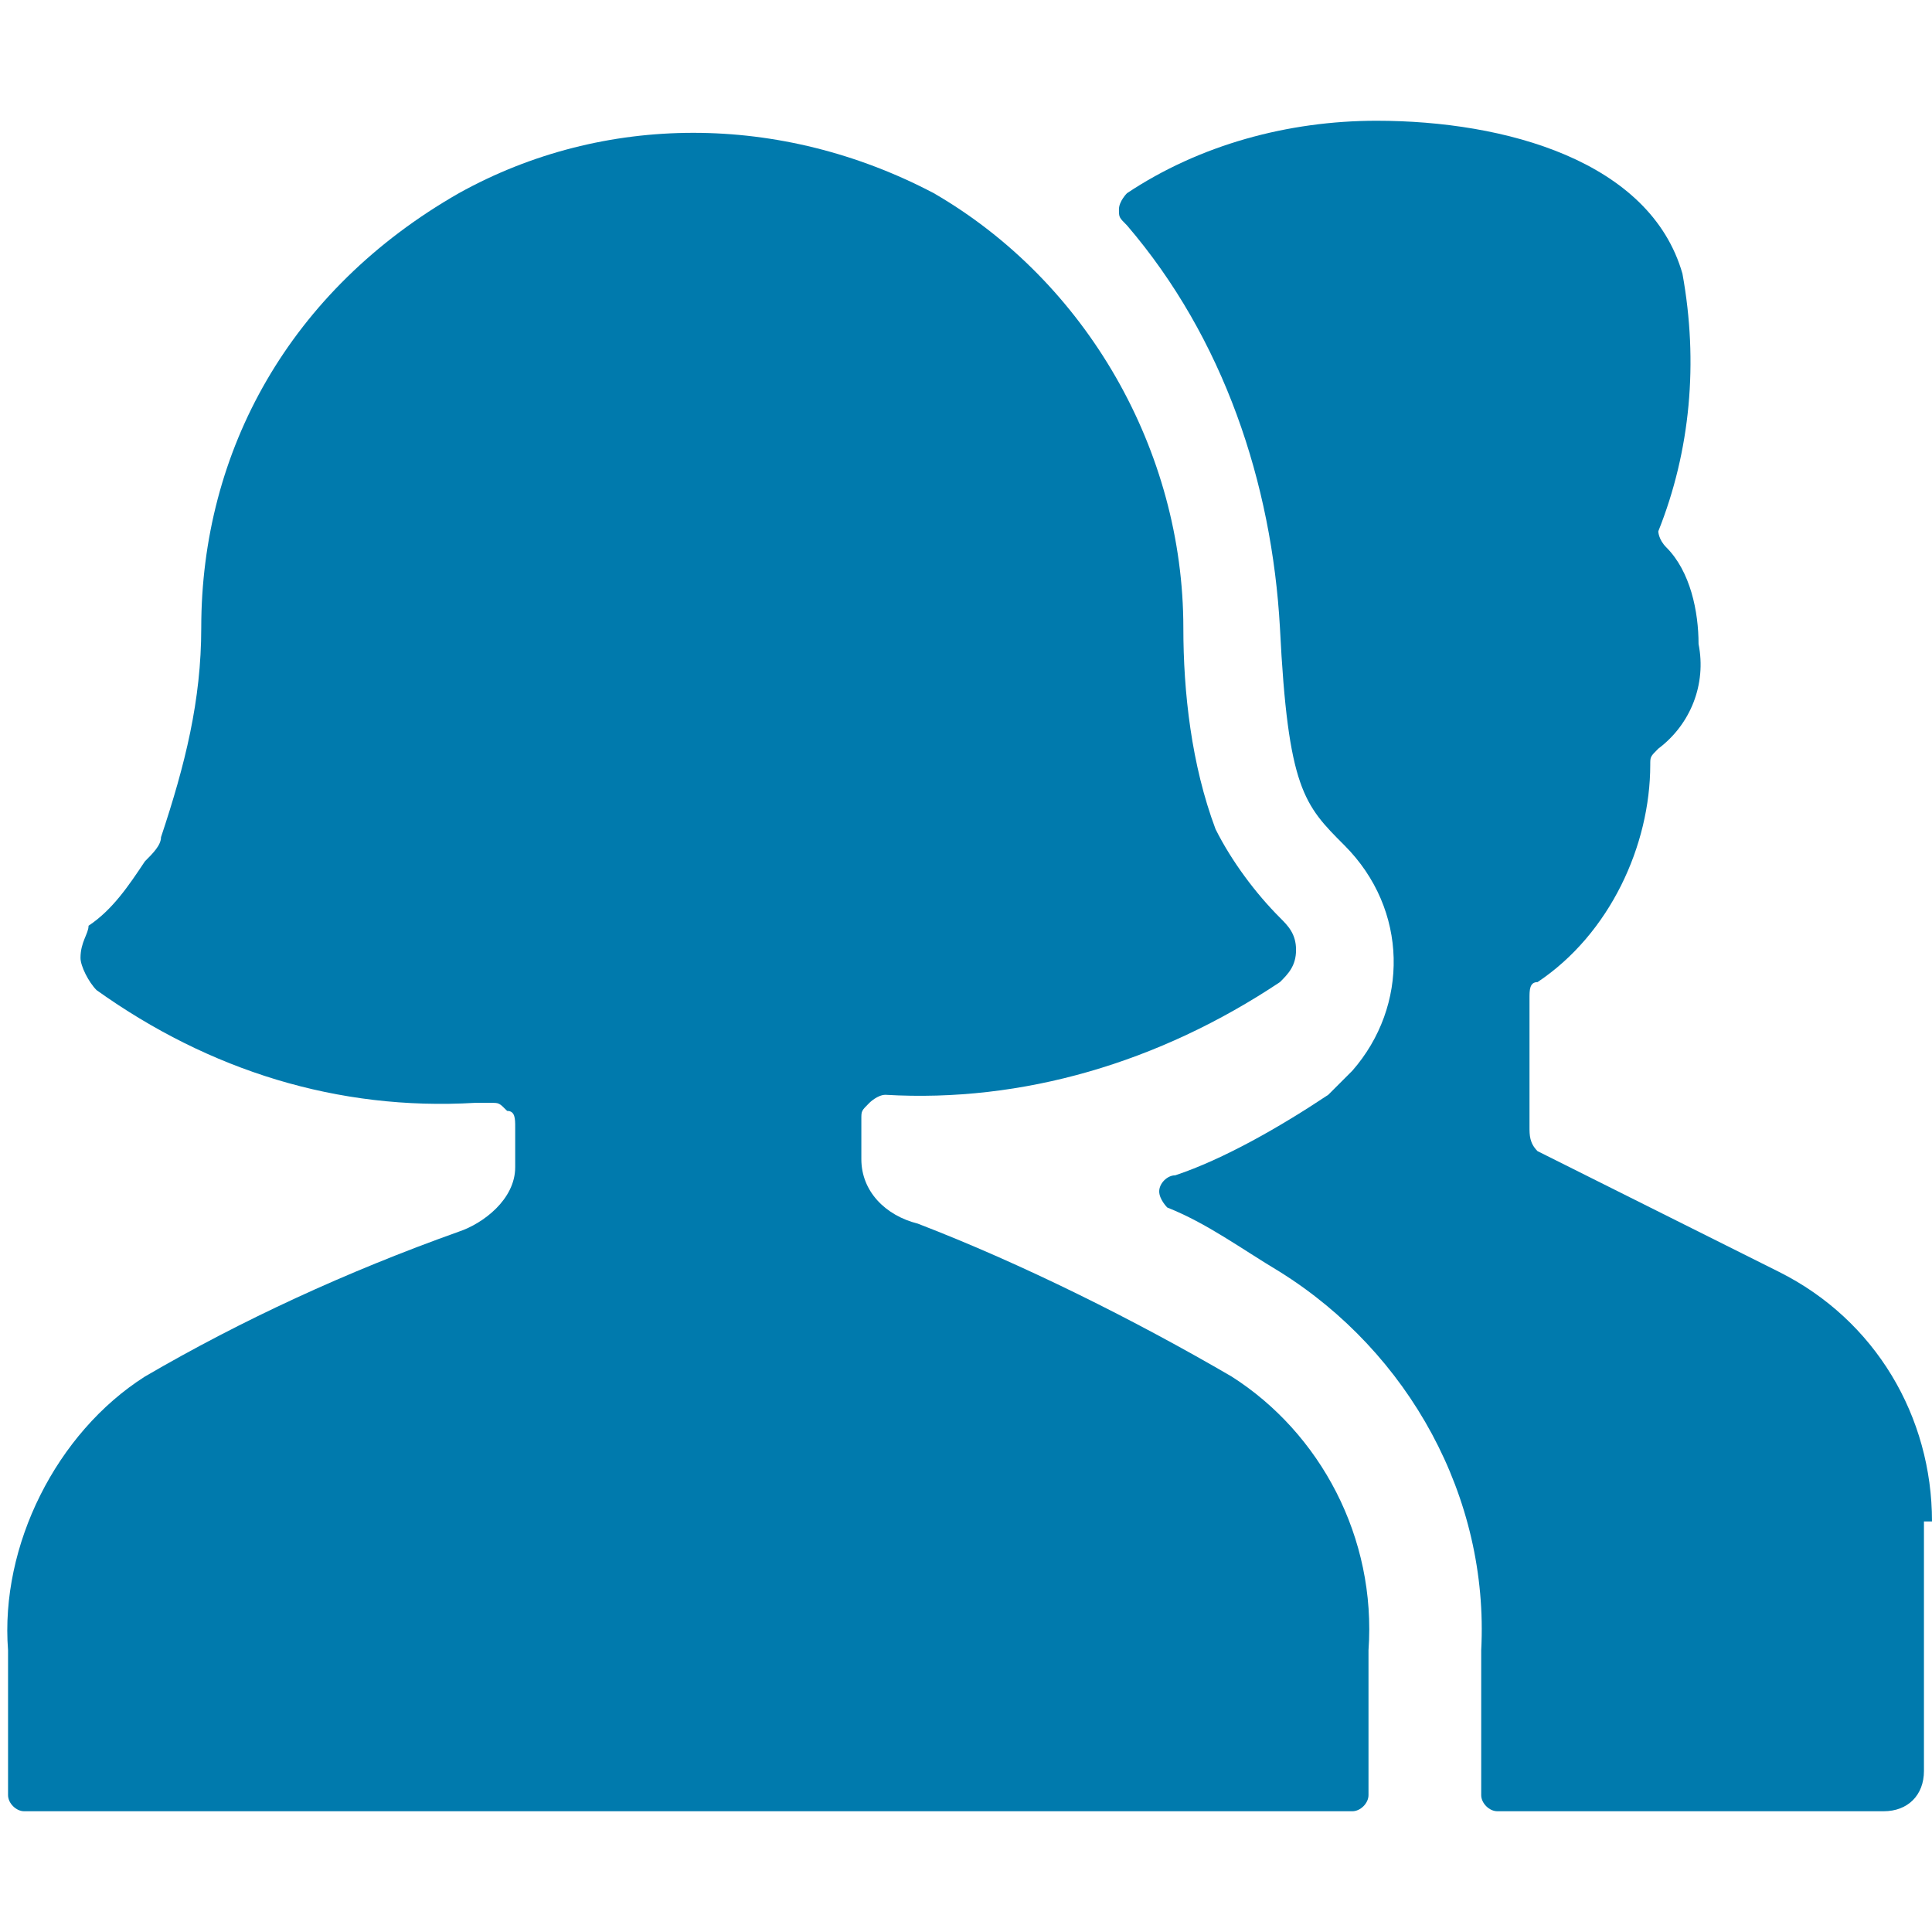
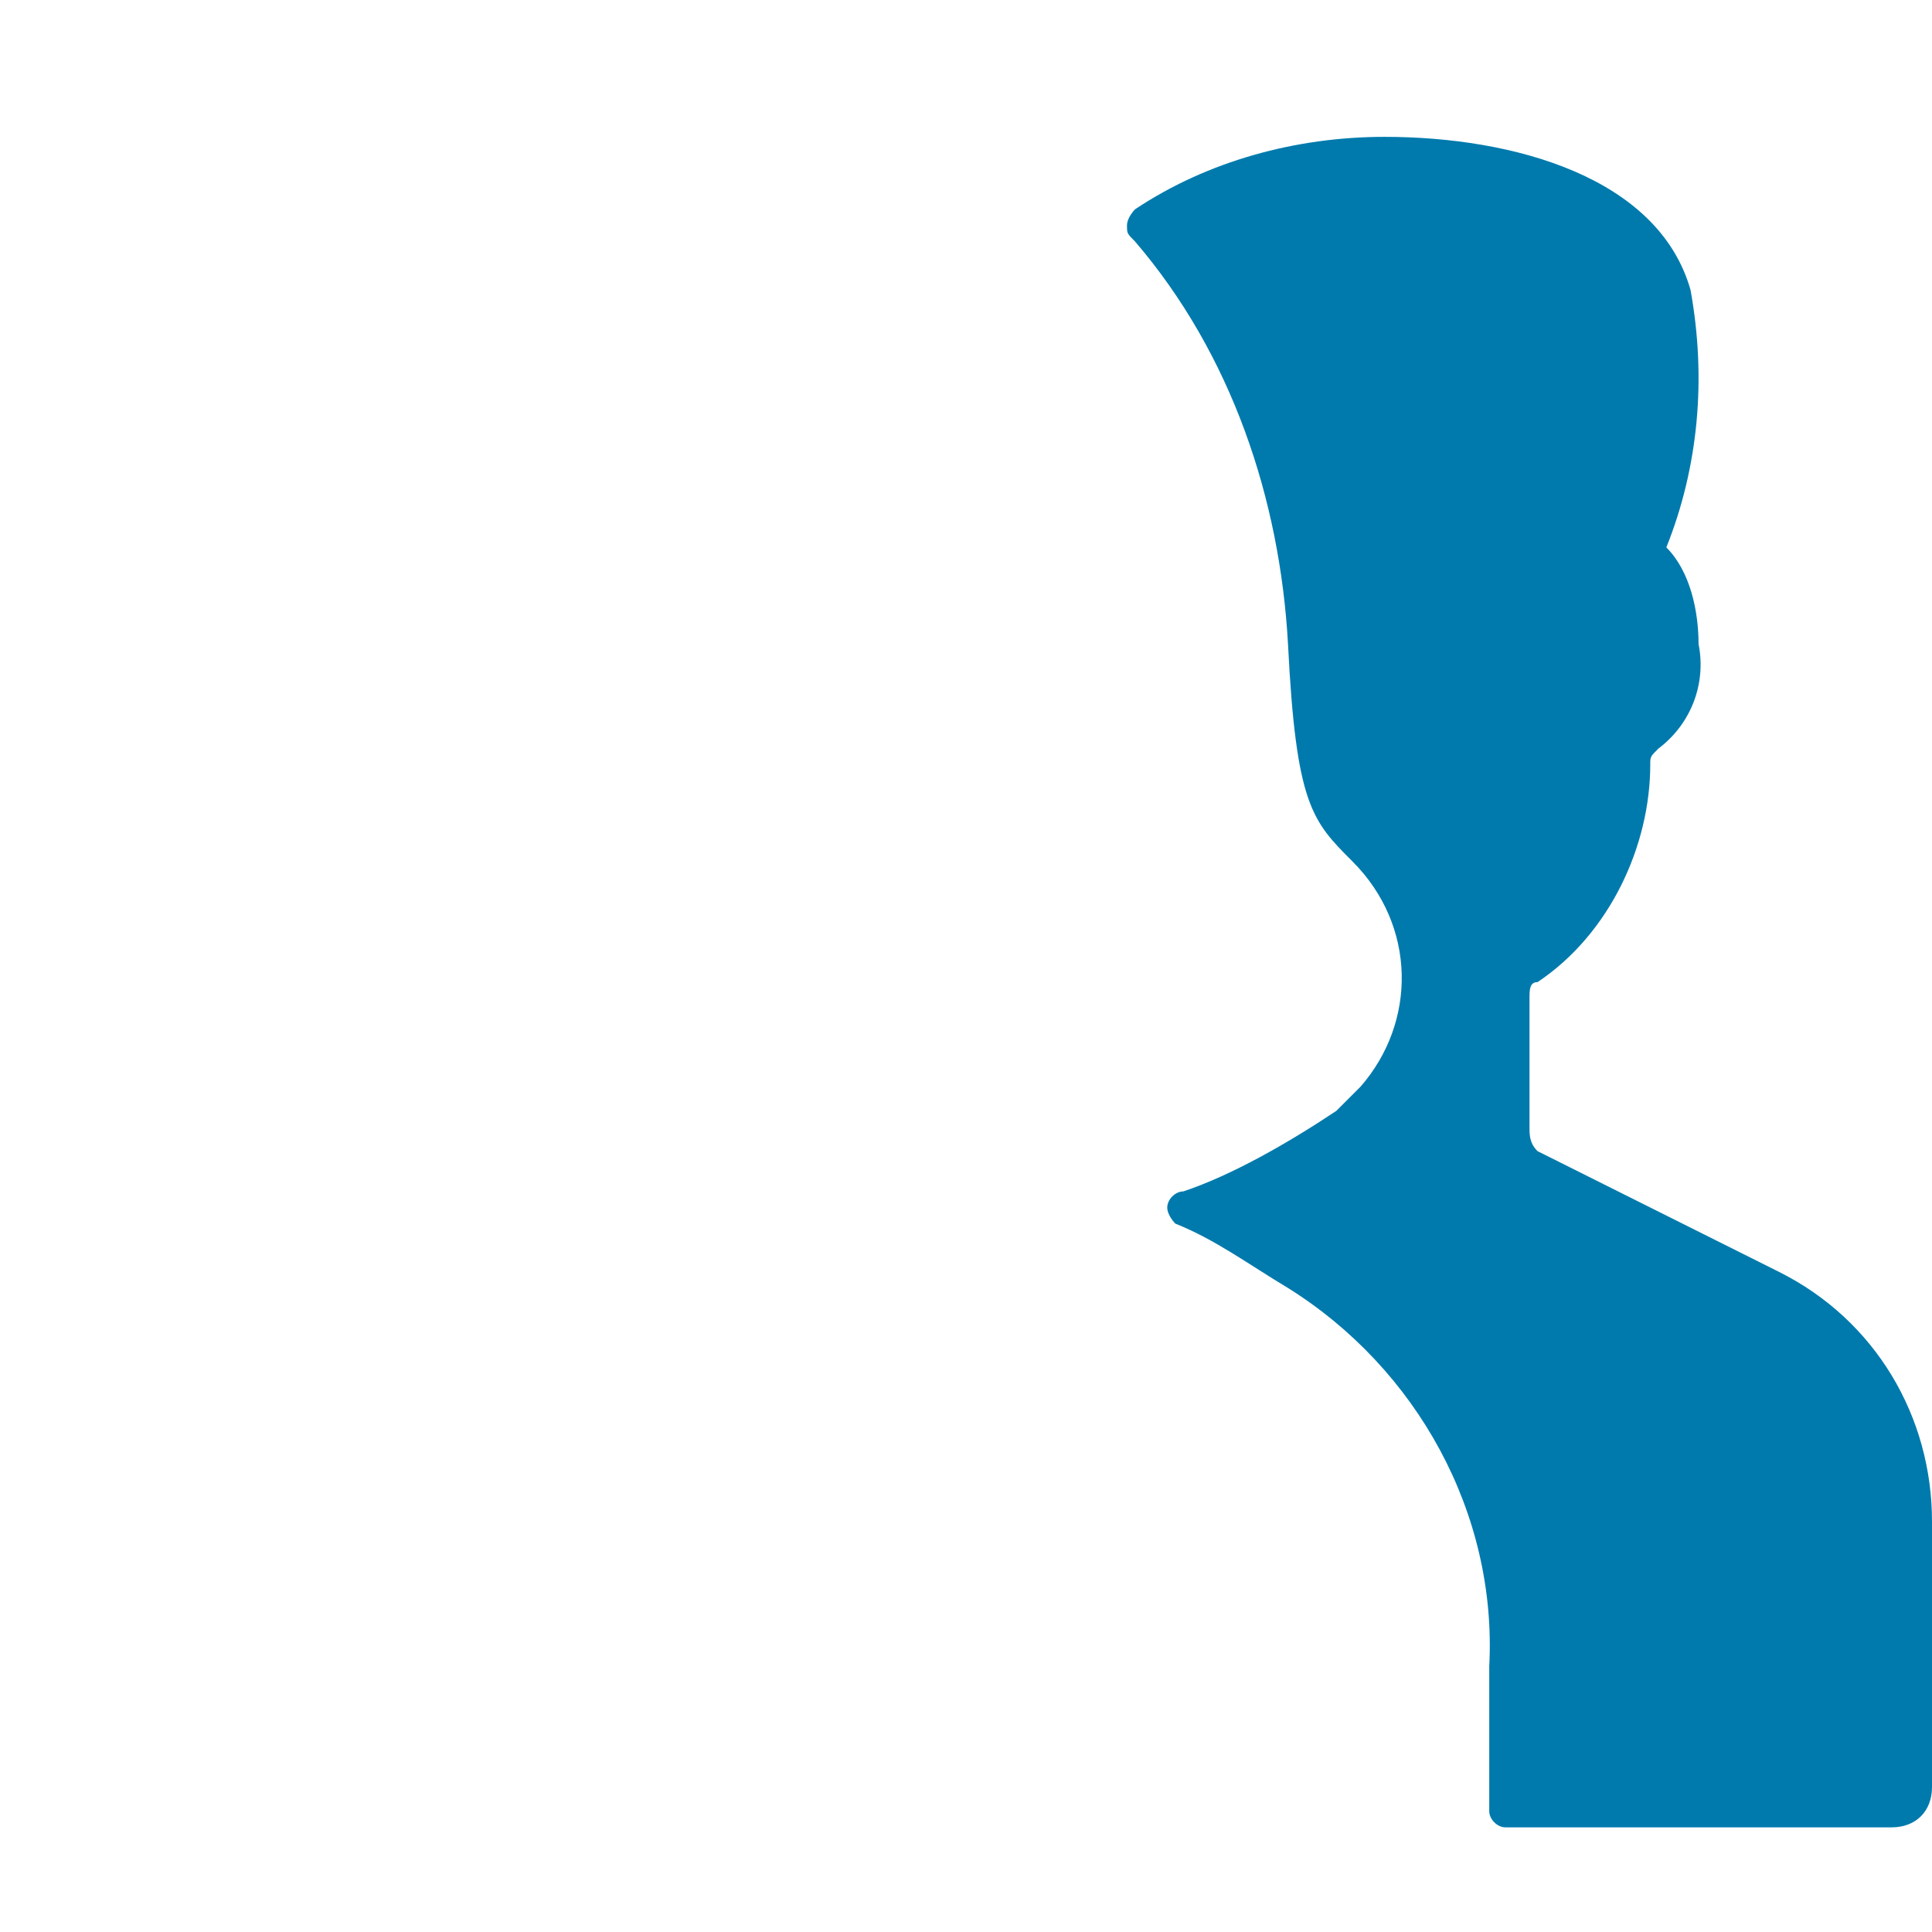
<svg xmlns="http://www.w3.org/2000/svg" version="1.1" id="Multiple-Man-Woman-2--Streamline-Streamline--3.0.svg" x="0px" y="0px" viewBox="0 0 24 24" style="enable-background:new 0 0 24 24;" xml:space="preserve">
  <style type="text/css">
	.st0{fill:#007AAD;}
</style>
  <g id="Multiple-Man-Woman-2--Streamline-Streamline--3.0.svg_00000021837279511845004050000007472952381059610772_">
-     <path class="st0" d="M24,18.9c0-1.3-0.7-2.5-1.9-3.1l-3-1.5C19,14.2,19,14.1,19,14v-1.6c0-0.1,0-0.2,0.1-0.2   c0.9-0.6,1.4-1.7,1.4-2.7c0-0.1,0-0.1,0.1-0.2c0.4-0.3,0.6-0.8,0.5-1.3c0-0.4-0.1-0.9-0.4-1.2c-0.1-0.1-0.1-0.2-0.1-0.2   c0.4-1,0.5-2.1,0.3-3.2c-0.4-1.4-2.2-1.9-3.8-1.9c-1.1,0-2.2,0.3-3.1,0.9c0,0-0.1,0.1-0.1,0.2c0,0.1,0,0.1,0.1,0.2   c1.2,1.4,1.8,3.2,1.9,5c0.1,2,0.3,2.2,0.8,2.7c0.8,0.8,0.8,2,0.1,2.8c-0.1,0.1-0.2,0.2-0.3,0.3c-0.6,0.4-1.3,0.8-1.9,1   c-0.1,0-0.2,0.1-0.2,0.2c0,0.1,0.1,0.2,0.1,0.2c0.5,0.2,0.9,0.5,1.4,0.8c1.6,1,2.6,2.8,2.5,4.7v1.8c0,0.1,0.1,0.2,0.2,0.2h4.8   c0.3,0,0.5-0.2,0.5-0.5V18.9z" />
-     <path class="st0" d="M16.8,22.5c0.1,0,0.2-0.1,0.2-0.2v-1.8c0.1-1.4-0.6-2.7-1.7-3.4c-1.2-0.7-2.6-1.4-3.9-1.9   c-0.4-0.1-0.7-0.4-0.7-0.8v-0.5c0-0.1,0-0.1,0.1-0.2c0,0,0.1-0.1,0.2-0.1c1.7,0.1,3.4-0.4,4.9-1.4c0.1-0.1,0.2-0.2,0.2-0.4   c0-0.2-0.1-0.3-0.2-0.4c-0.3-0.3-0.6-0.7-0.8-1.1c-0.3-0.8-0.4-1.7-0.4-2.5c0-2.2-1.2-4.3-3.1-5.4c-1.9-1-4.1-1-5.9,0   C3.6,3.6,2.5,5.6,2.5,7.8c0,0.9-0.2,1.7-0.5,2.6c0,0.1-0.1,0.2-0.2,0.3c-0.2,0.3-0.4,0.6-0.7,0.8C1.1,11.6,1,11.7,1,11.9   c0,0.1,0.1,0.3,0.2,0.4c1.4,1,3,1.5,4.7,1.4h0.2c0.1,0,0.1,0,0.2,0.1c0.1,0,0.1,0.1,0.1,0.2v0.5c0,0.4-0.4,0.7-0.7,0.8   c-1.4,0.5-2.7,1.1-3.9,1.8c-1.1,0.7-1.8,2.1-1.7,3.4v1.8c0,0.1,0.1,0.2,0.2,0.2H16.8z" />
+     <path class="st0" d="M24,18.9c0-1.3-0.7-2.5-1.9-3.1l-3-1.5C19,14.2,19,14.1,19,14v-1.6c0-0.1,0-0.2,0.1-0.2   c0.9-0.6,1.4-1.7,1.4-2.7c0-0.1,0-0.1,0.1-0.2c0.4-0.3,0.6-0.8,0.5-1.3c0-0.4-0.1-0.9-0.4-1.2c0.4-1,0.5-2.1,0.3-3.2c-0.4-1.4-2.2-1.9-3.8-1.9c-1.1,0-2.2,0.3-3.1,0.9c0,0-0.1,0.1-0.1,0.2c0,0.1,0,0.1,0.1,0.2   c1.2,1.4,1.8,3.2,1.9,5c0.1,2,0.3,2.2,0.8,2.7c0.8,0.8,0.8,2,0.1,2.8c-0.1,0.1-0.2,0.2-0.3,0.3c-0.6,0.4-1.3,0.8-1.9,1   c-0.1,0-0.2,0.1-0.2,0.2c0,0.1,0.1,0.2,0.1,0.2c0.5,0.2,0.9,0.5,1.4,0.8c1.6,1,2.6,2.8,2.5,4.7v1.8c0,0.1,0.1,0.2,0.2,0.2h4.8   c0.3,0,0.5-0.2,0.5-0.5V18.9z" />
  </g>
</svg>